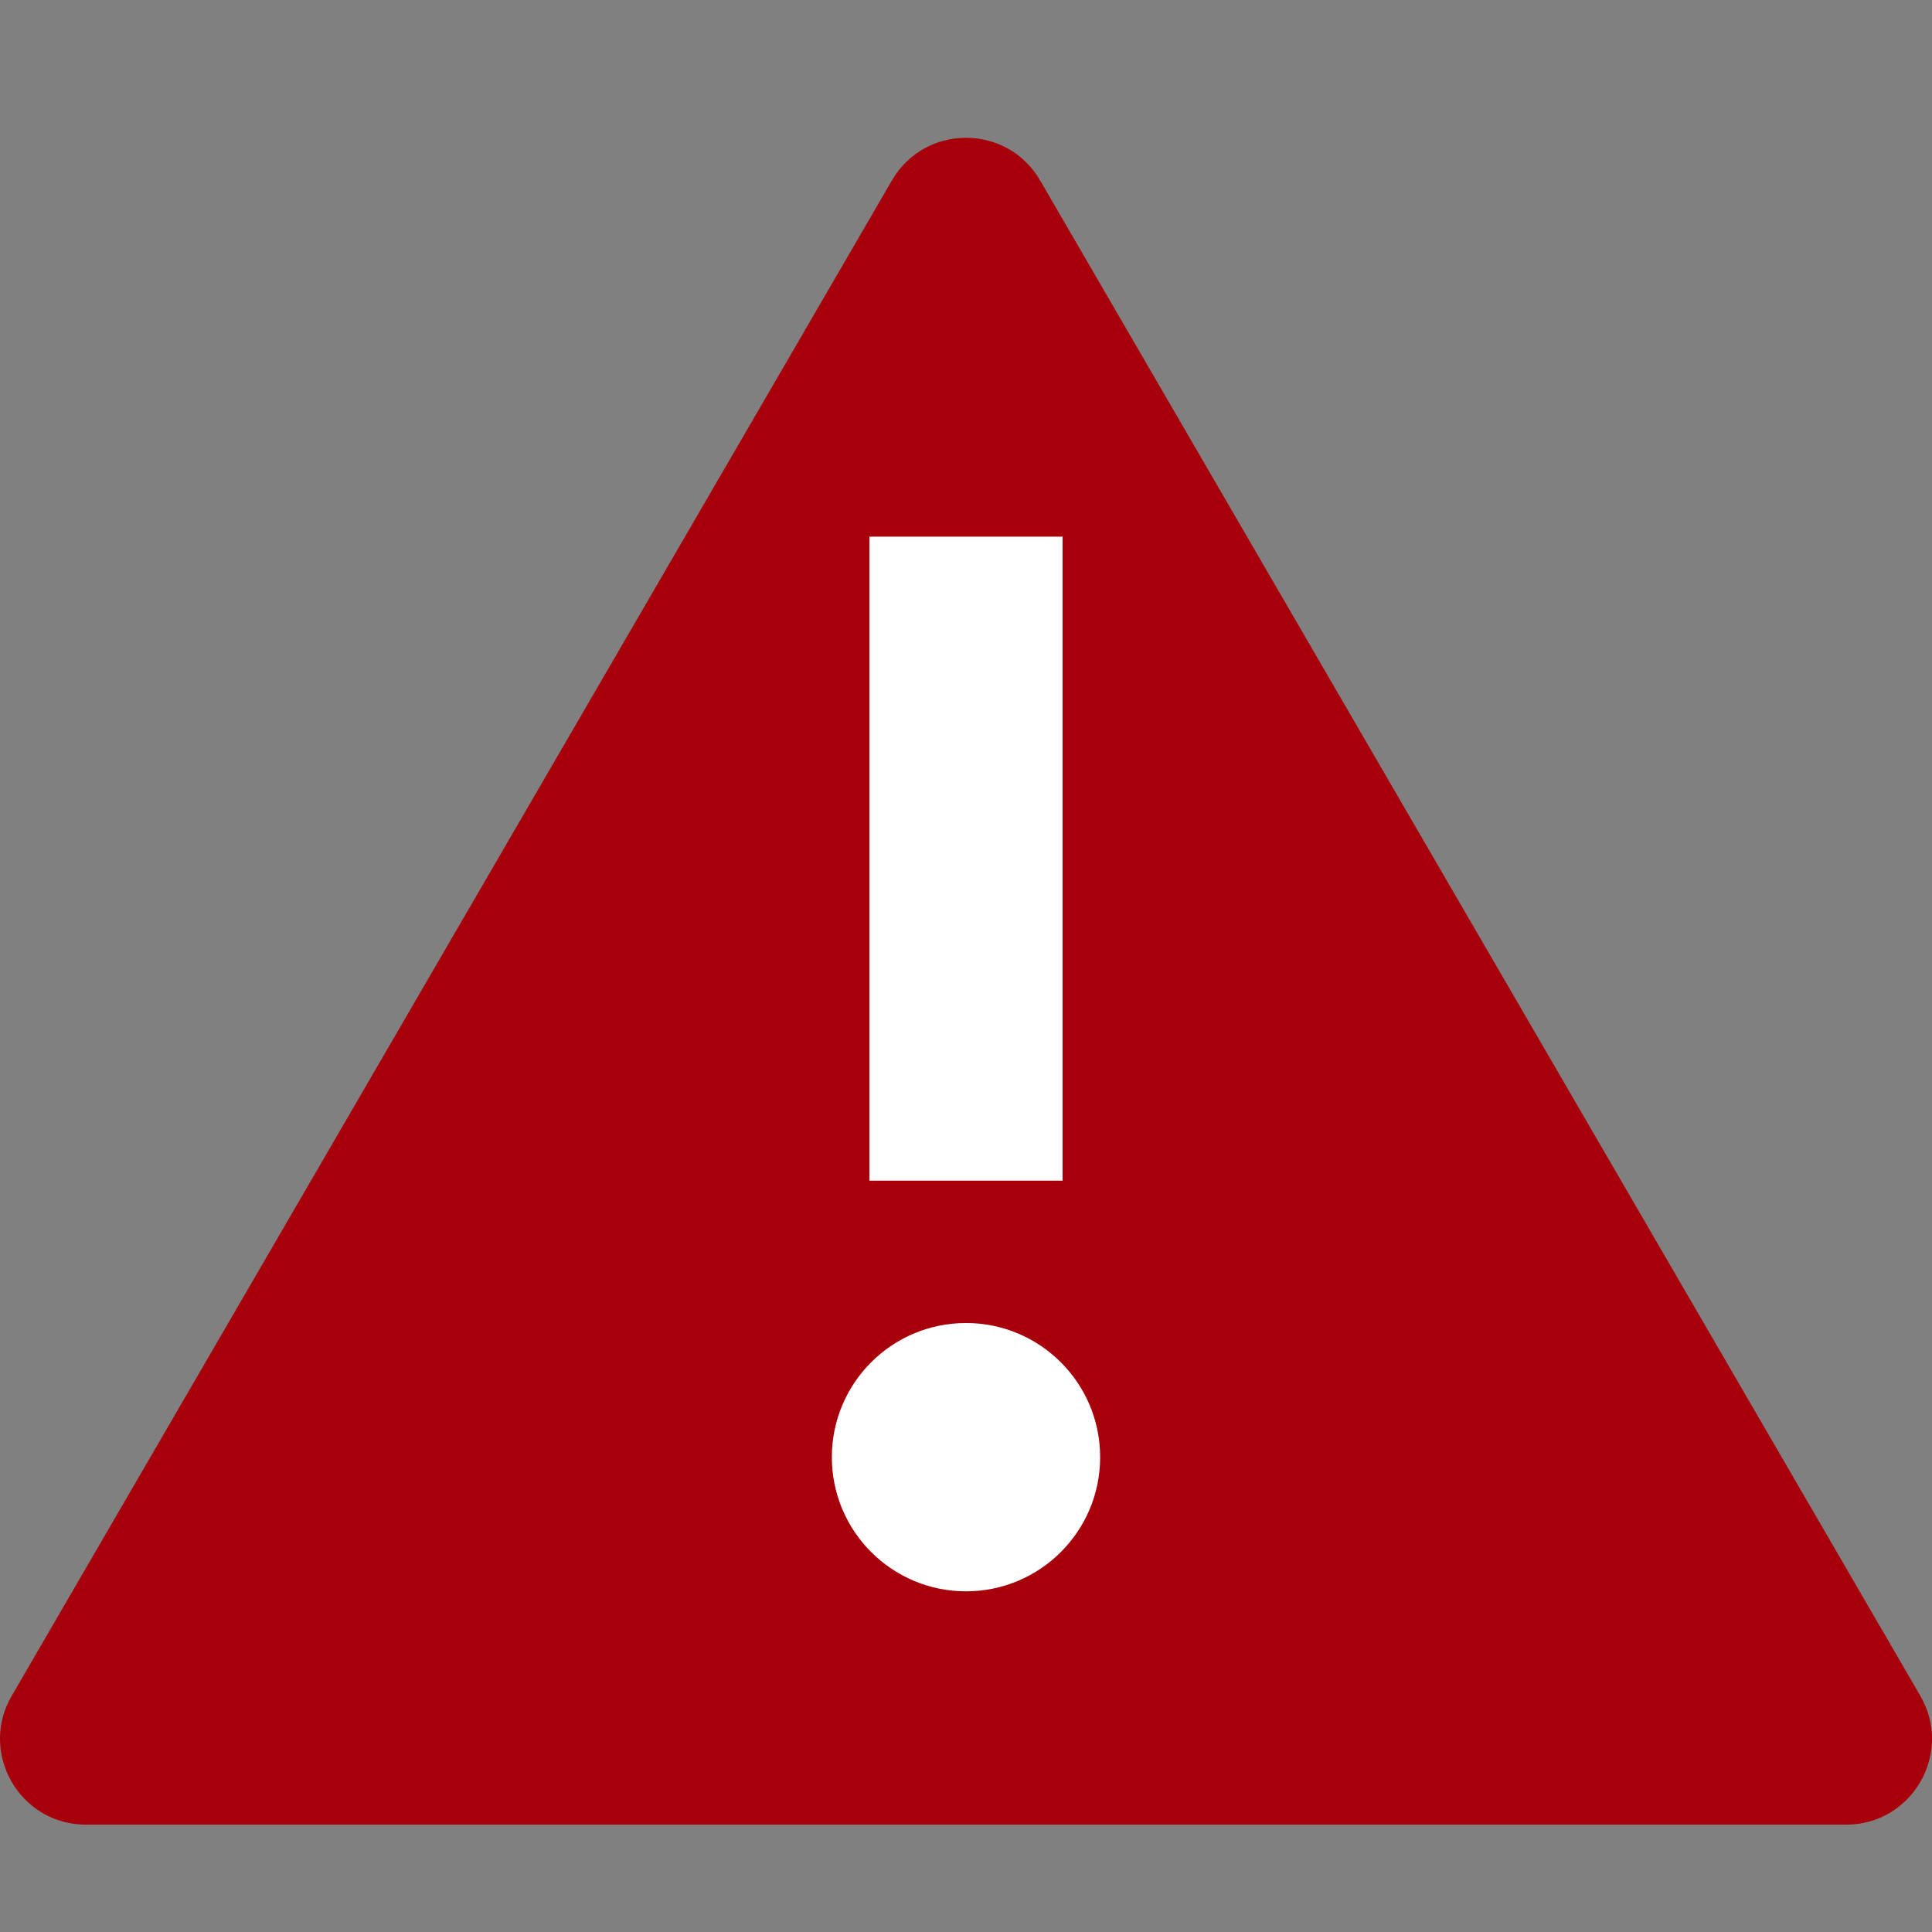
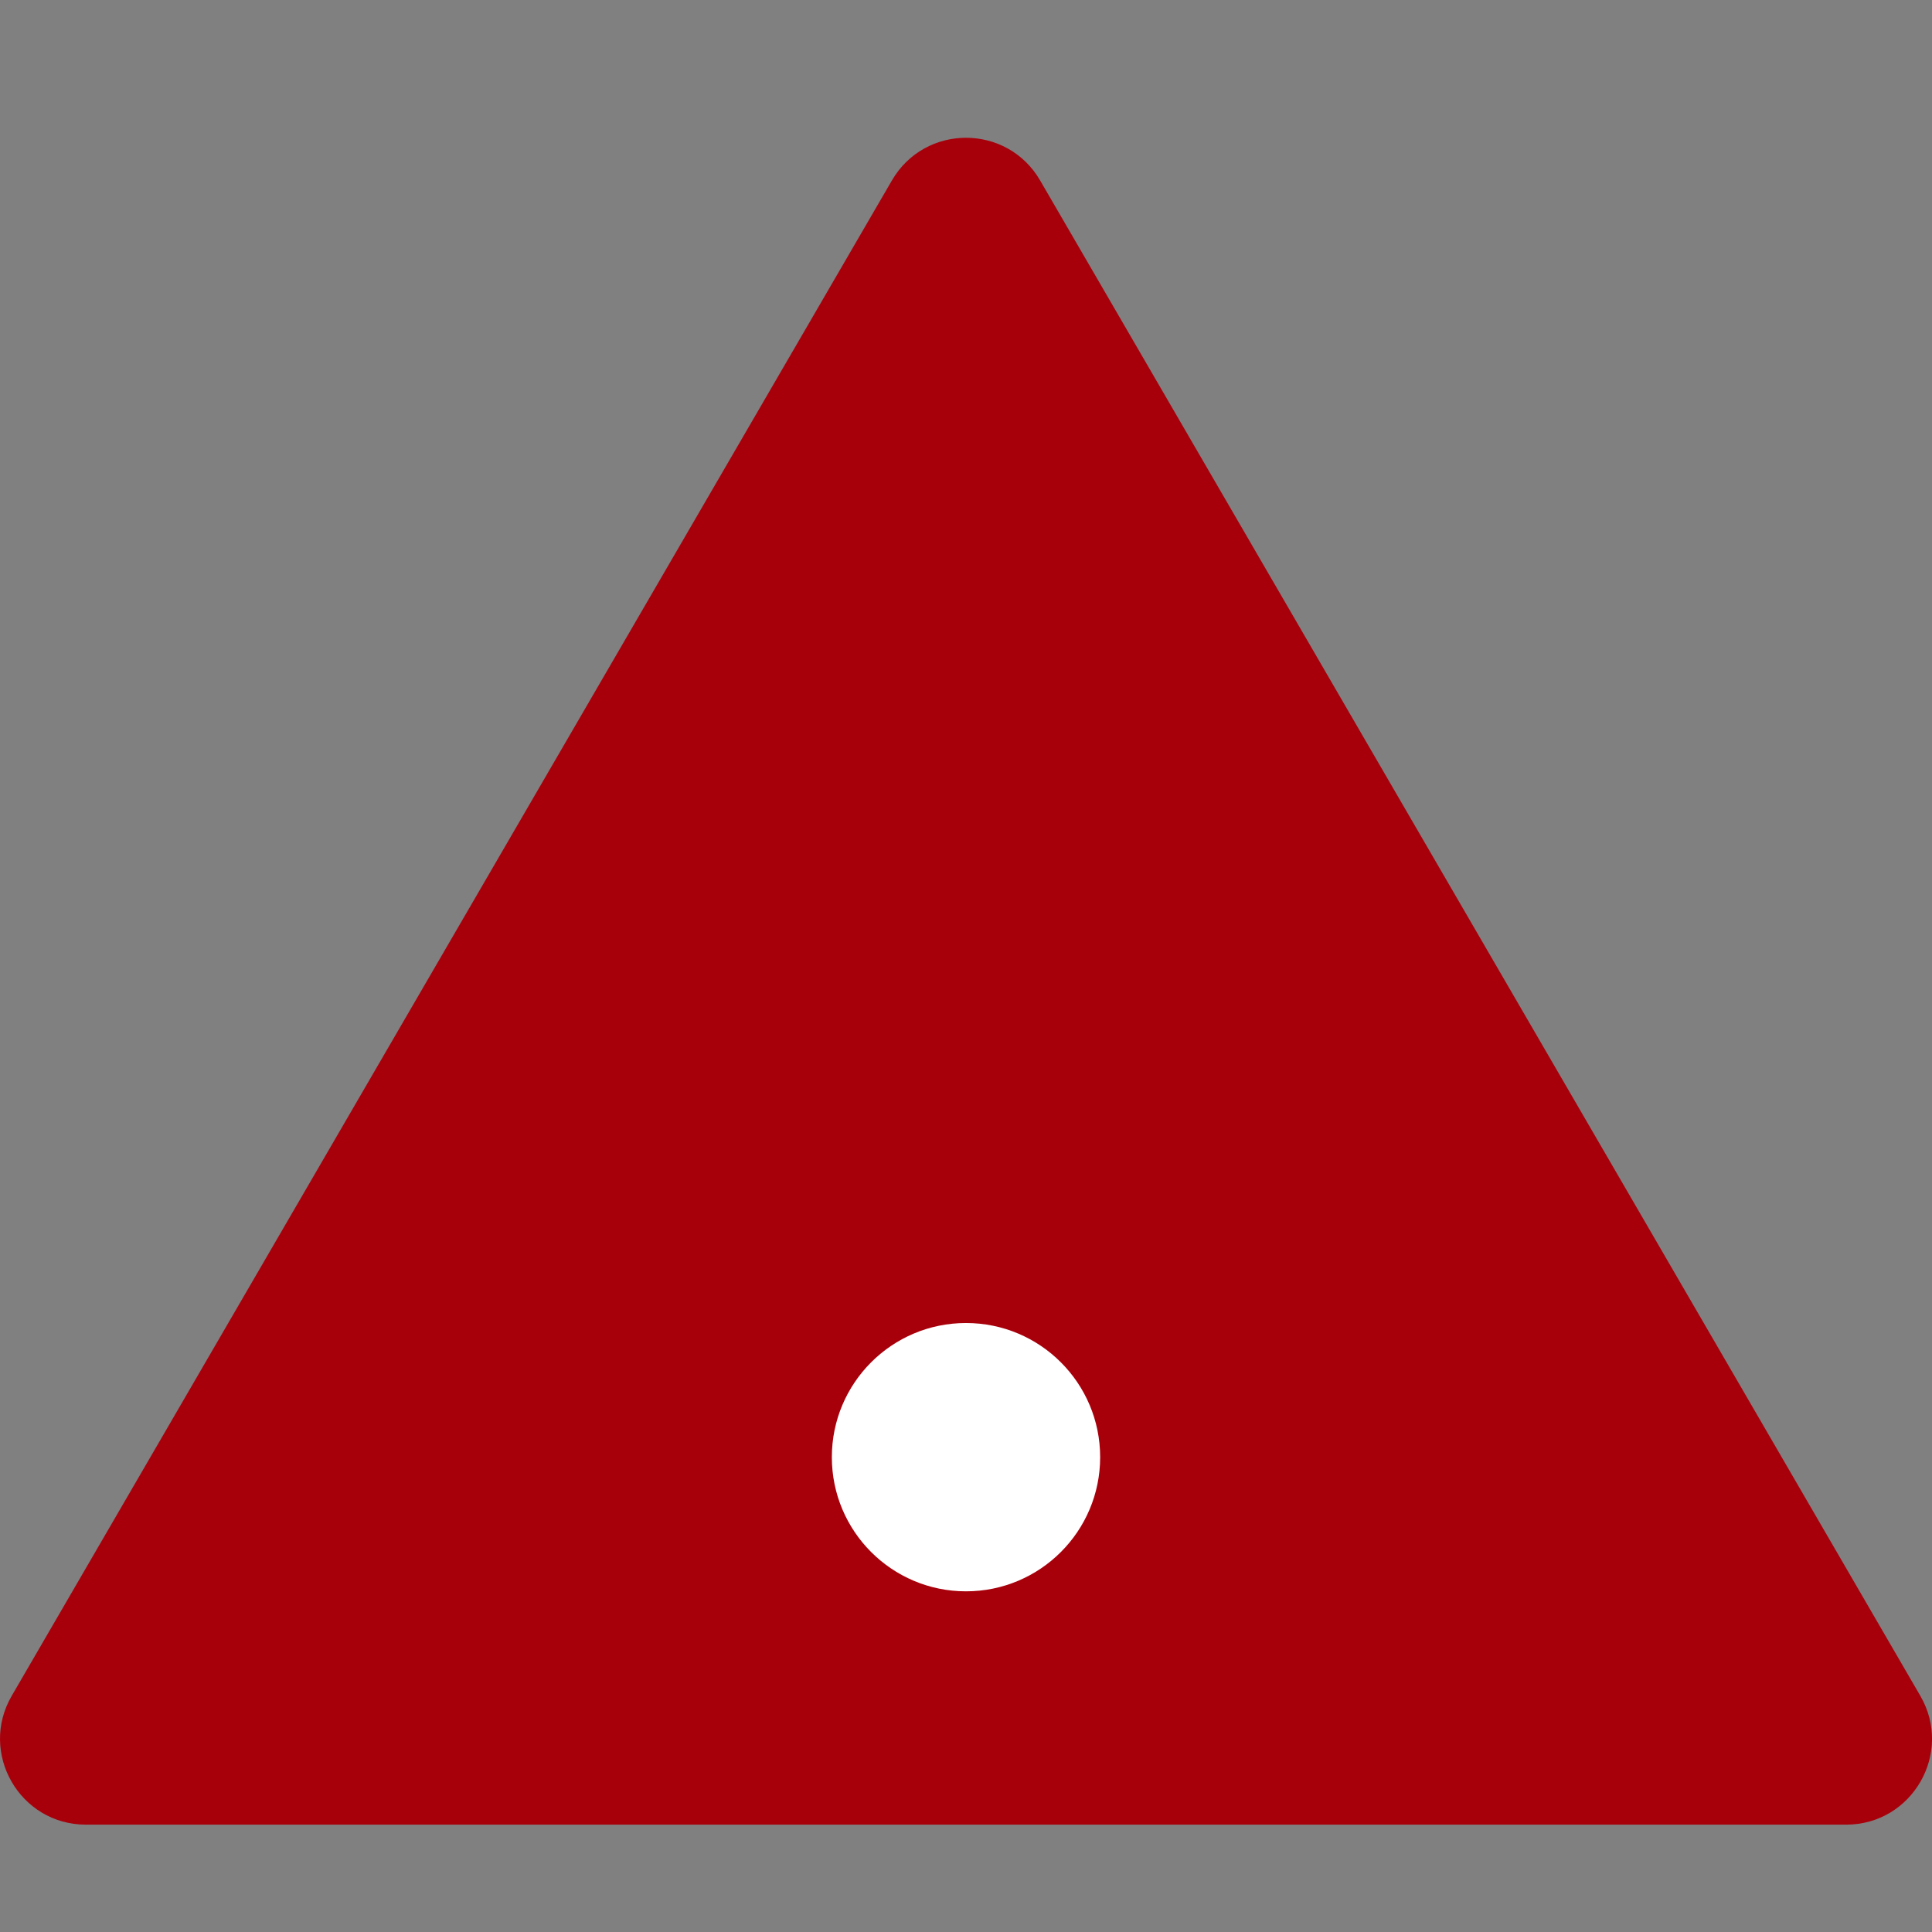
<svg xmlns="http://www.w3.org/2000/svg" width="48px" height="48px" viewBox="0 0 48 48" version="1.1">
  <rect x="0" y="0" width="48" height="48" fill="#808080" stroke="none" />
  <title>00_general/icn_status_error_onlight</title>
  <g id="00_general/icn_status_error_onlight" stroke="none" stroke-width="1" fill="none" fill-rule="evenodd">
    <g id="Status-&amp;-Notifications-/-Notification-/-Error-OnLight">
      <rect id="Container" fill="#FFFFFF" fill-rule="evenodd" opacity="0" x="0" y="0" width="48" height="48" />
      <rect id="Rectangle-path" opacity="0.25" x="0" y="0" width="48" height="48" />
      <path d="M22.158,4.485 L0.291,42.133 C-0.533,43.552 0.491,45.333 2.134,45.333 L45.867,45.333 C47.51,45.333 48.534,43.552 47.71,42.133 L25.843,4.485 C25.022,3.069 22.979,3.069 22.158,4.485 Z" id="Icon-colour" fill="#A8000B" fill-rule="evenodd" />
-       <polygon id="Rectangle-path" fill="#FFFFFF" fill-rule="nonzero" points="21.6 13.333 26.4 13.333 26.4 29.333 21.6 29.333" />
      <circle id="Oval" fill="#FFFFFF" fill-rule="nonzero" cx="24" cy="36.203" r="3.333" />
    </g>
  </g>
</svg>